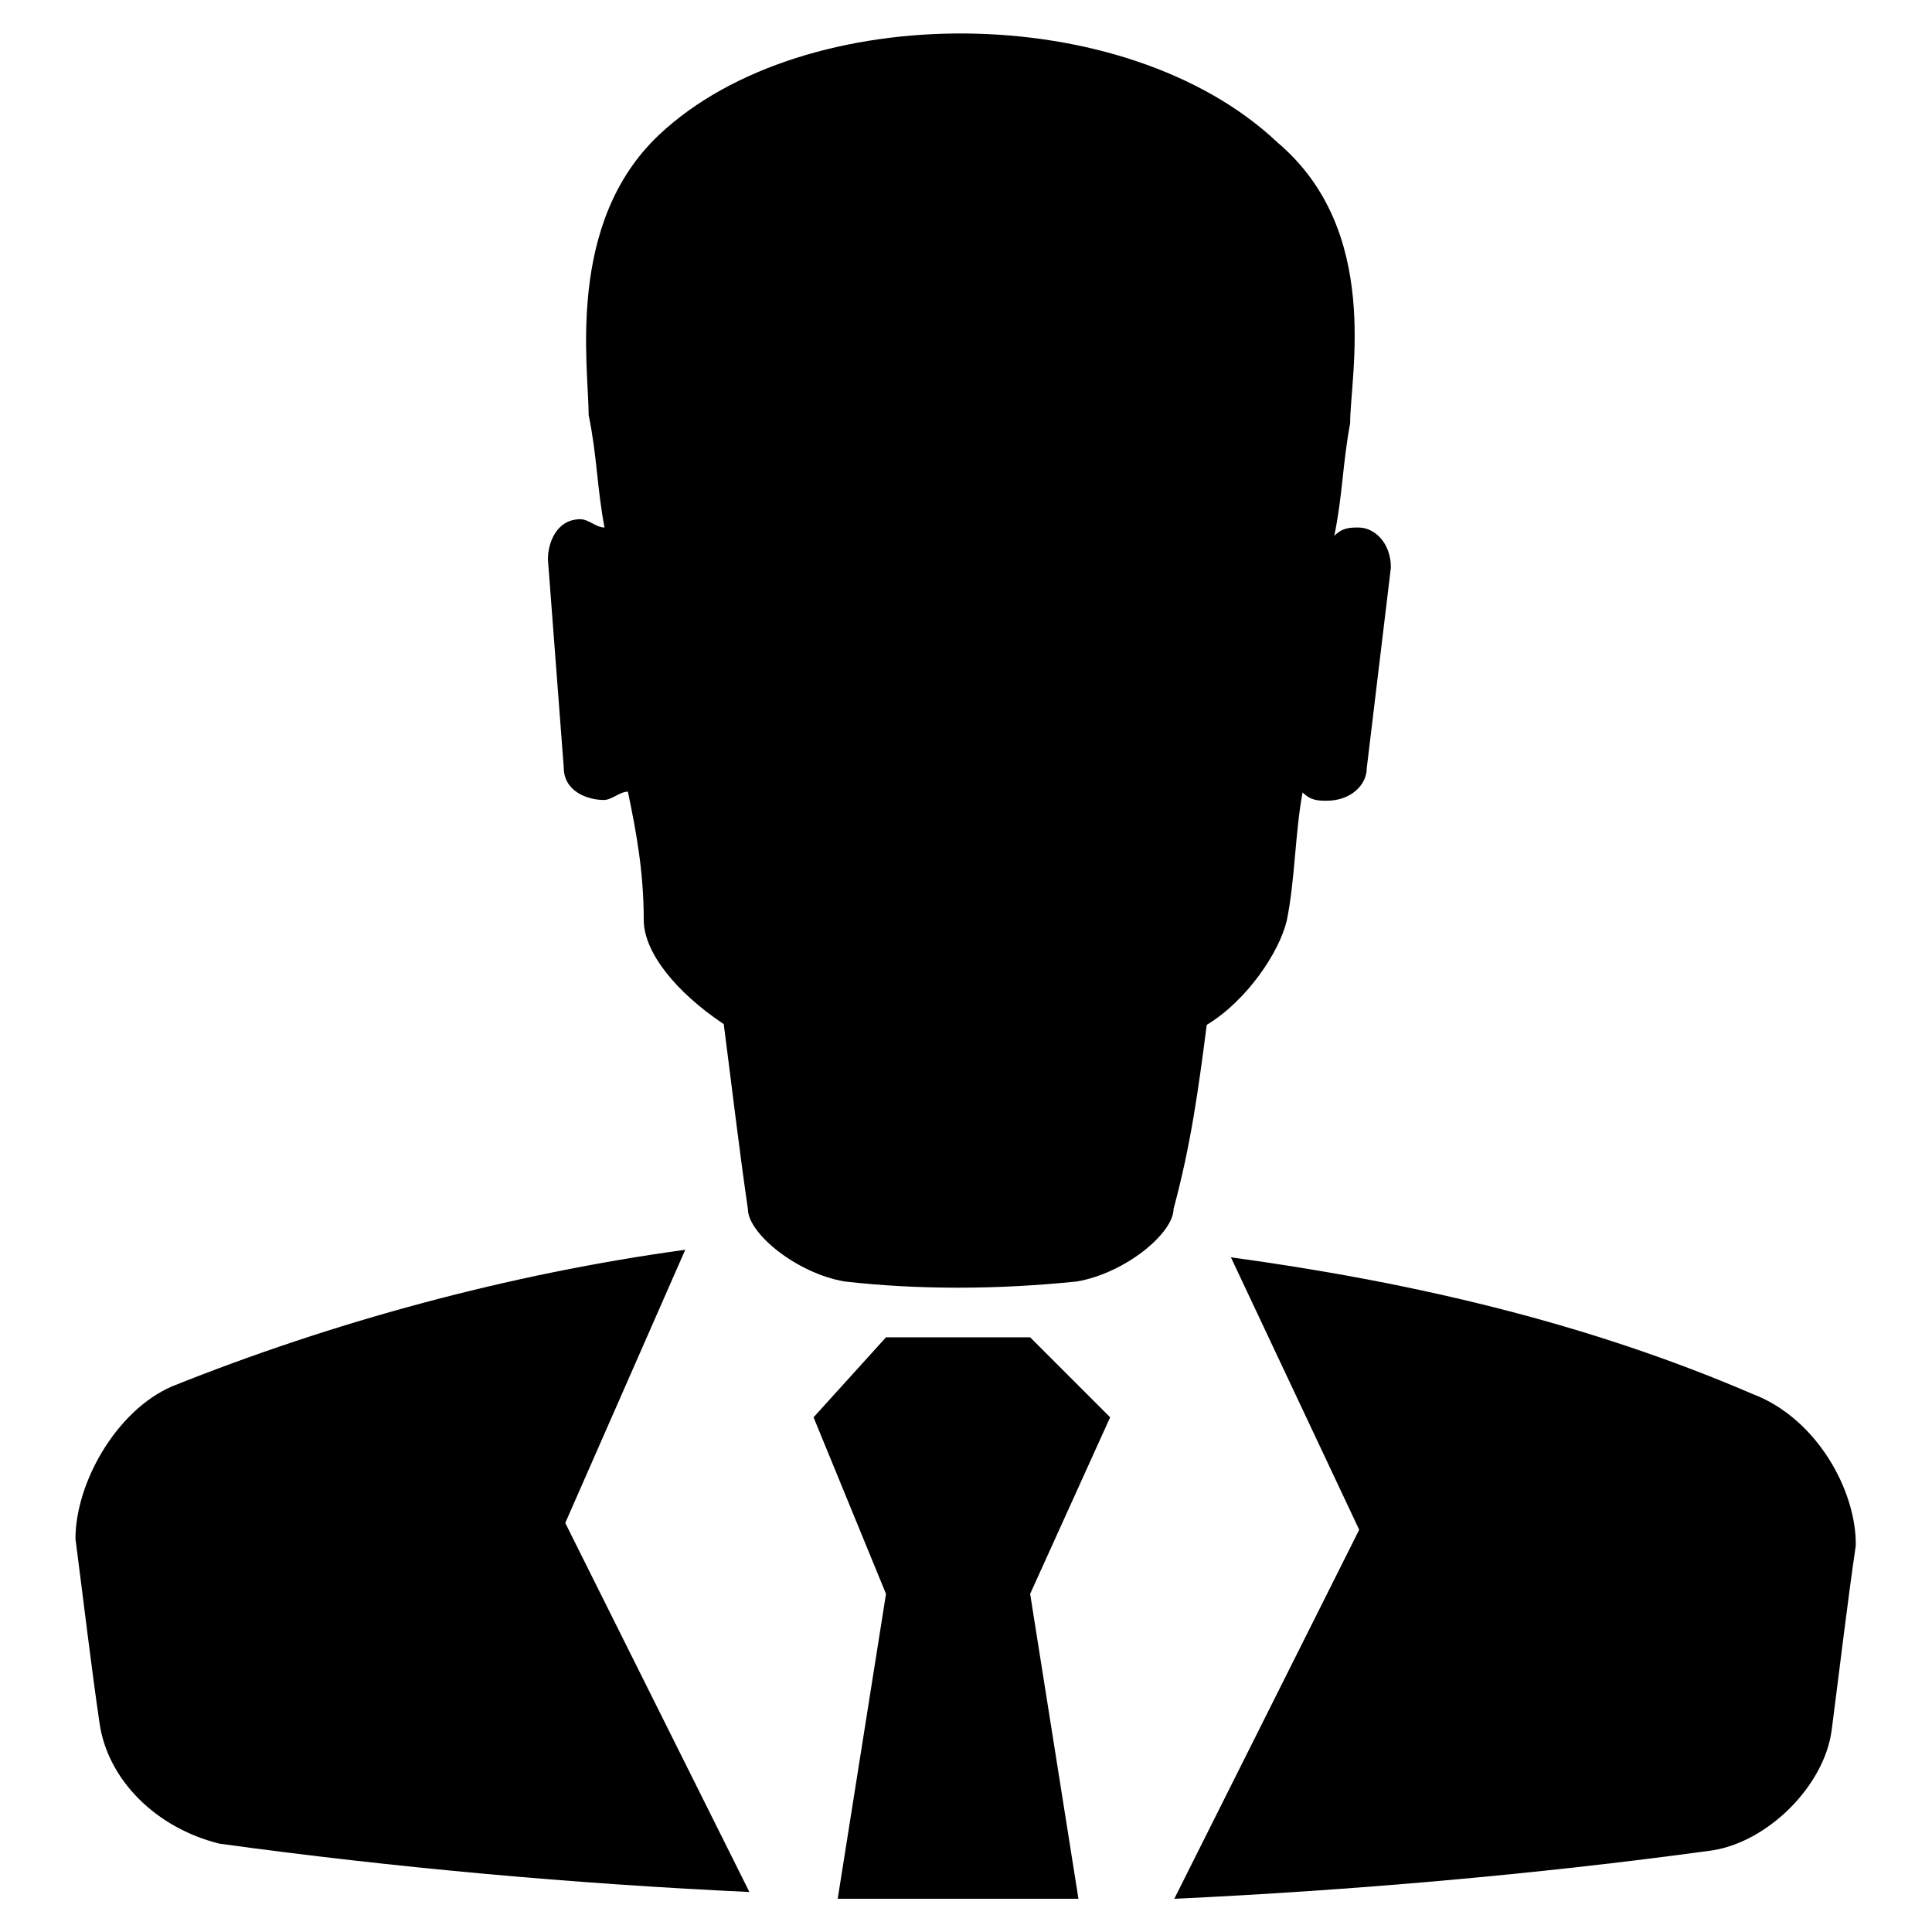
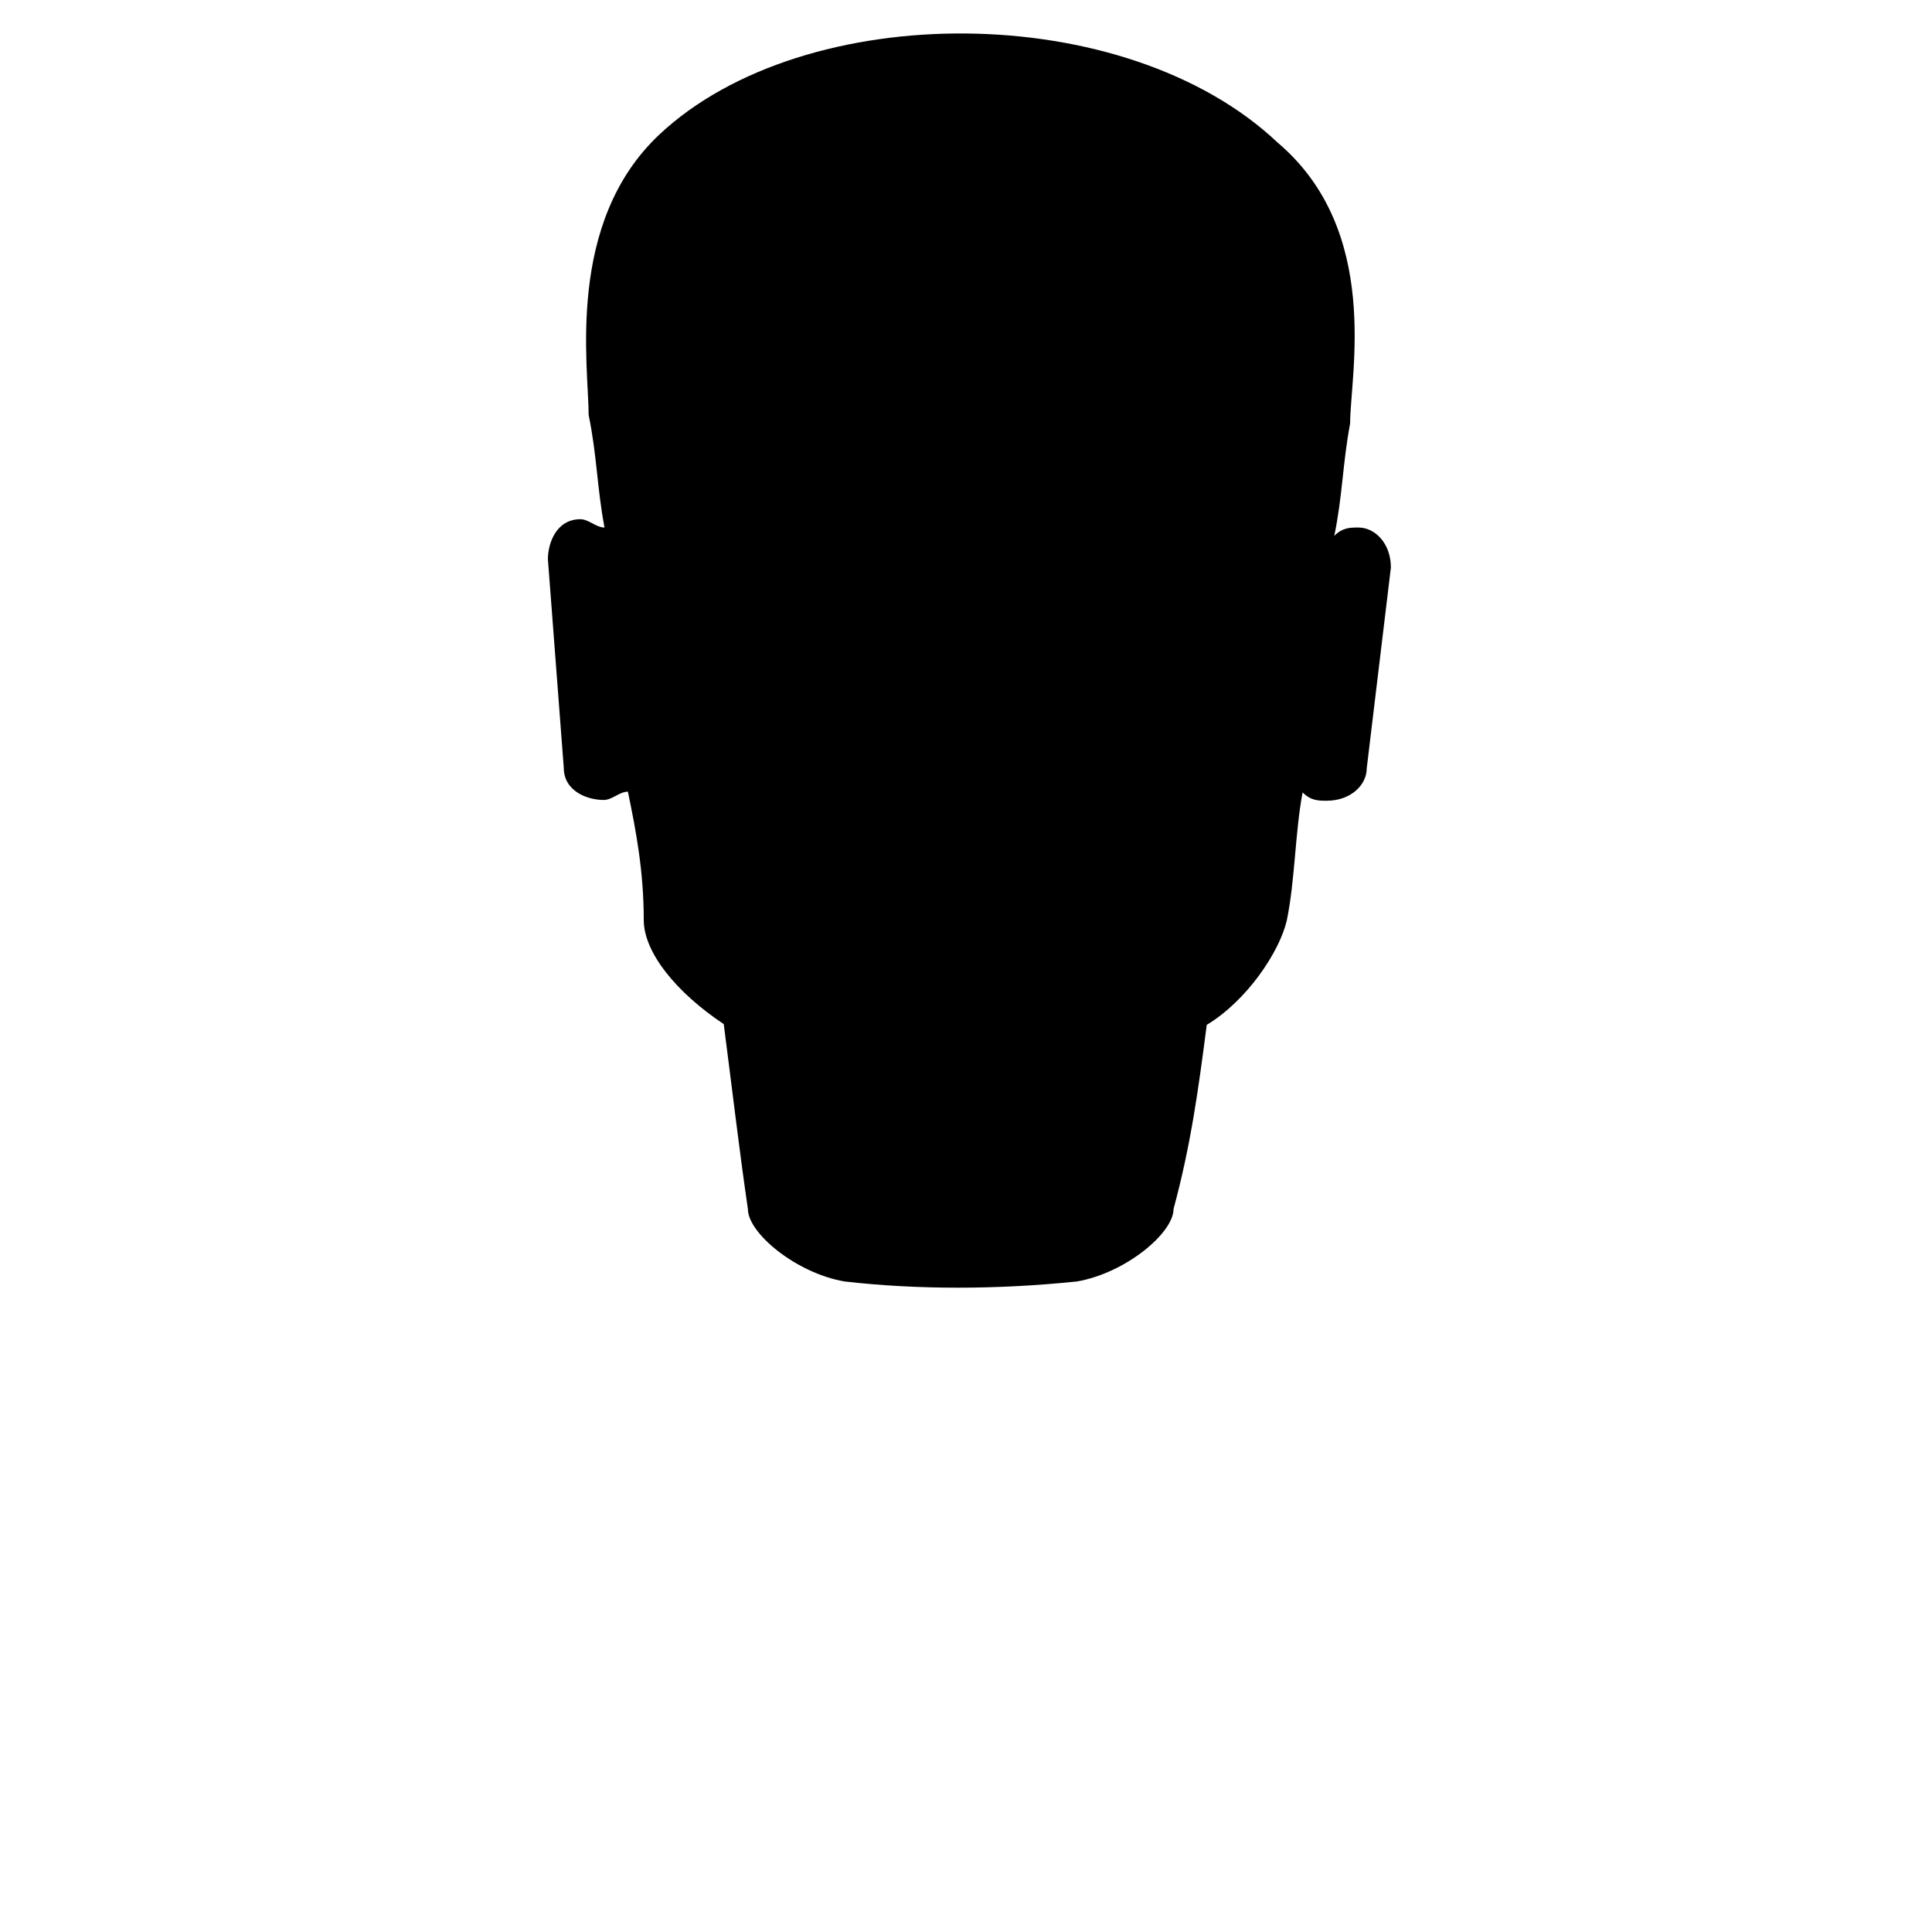
<svg xmlns="http://www.w3.org/2000/svg" version="1.1" x="0px" y="0px" viewBox="0 0 256 256" enable-background="new 0 0 256 256" xml:space="preserve">
  <g>
    <g>
-       <path fill="#000000" d="M232.2,184.7c-22.3-9.6-45.7-14.9-69.1-18.1l17,36.1l-24.5,48.9c23.4-1.1,47.8-3.2,71.2-6.4c7.4-1.1,14.9-8.5,15.9-15.9c1.1-8.5,2.1-17,3.2-24.5C246,197.5,240.7,187.9,232.2,184.7z" />
-       <path fill="#000000" d="M90.8,165.6c-23.4,3.2-46.8,9.6-68,18.1c-7.4,3.2-12.8,12.8-12.8,20.2c1.1,8.5,2.1,17,3.2,24.5c1.1,7.4,7.4,13.8,15.9,15.9c23.4,3.2,46.8,5.3,70.2,6.4l-24.4-48.9L90.8,165.6z" />
-       <path fill="#000000" d="M136.5,177.2h-19.1l-9.6,10.6l9.6,23.4l-6.4,40.4h31.9l-6.4-40.4l10.6-23.4L136.5,177.2z" />
      <path fill="#000000" d="M159.9,135.8c5.3-3.2,9.6-9.6,10.6-13.8c1.1-5.3,1.1-11.7,2.1-17c1.1,1.1,2.1,1.1,3.2,1.1c3.2,0,5.3-2.1,5.3-4.3l3.2-26.6c0-3.2-2.1-5.3-4.3-5.3c-1.1,0-2.1,0-3.2,1.1c1.1-5.3,1.1-9.6,2.1-14.9c0-6.4,4.2-25.5-9.6-37.2c-20.2-19.1-62.7-19.1-81.9-1.1C74.9,29.5,78,48.6,78,55c1.1,5.3,1.1,9.6,2.1,14.9c-1.1,0-2.1-1.1-3.2-1.1c-3.2,0-4.3,3.2-4.3,5.3l2.1,27.6c0,3.2,3.2,4.3,5.3,4.3c1.1,0,2.1-1.1,3.2-1.1c1.1,5.3,2.1,10.6,2.1,17c0,4.3,4.3,9.6,10.6,13.8c1.1,8.5,2.1,17,3.2,24.5c0,3.2,6.4,8.5,12.8,9.6c9.6,1.1,20.2,1.1,30.8,0c6.4-1.1,12.8-6.4,12.8-9.6C157.8,151.7,158.8,144.3,159.9,135.8z" />
    </g>
  </g>
</svg>